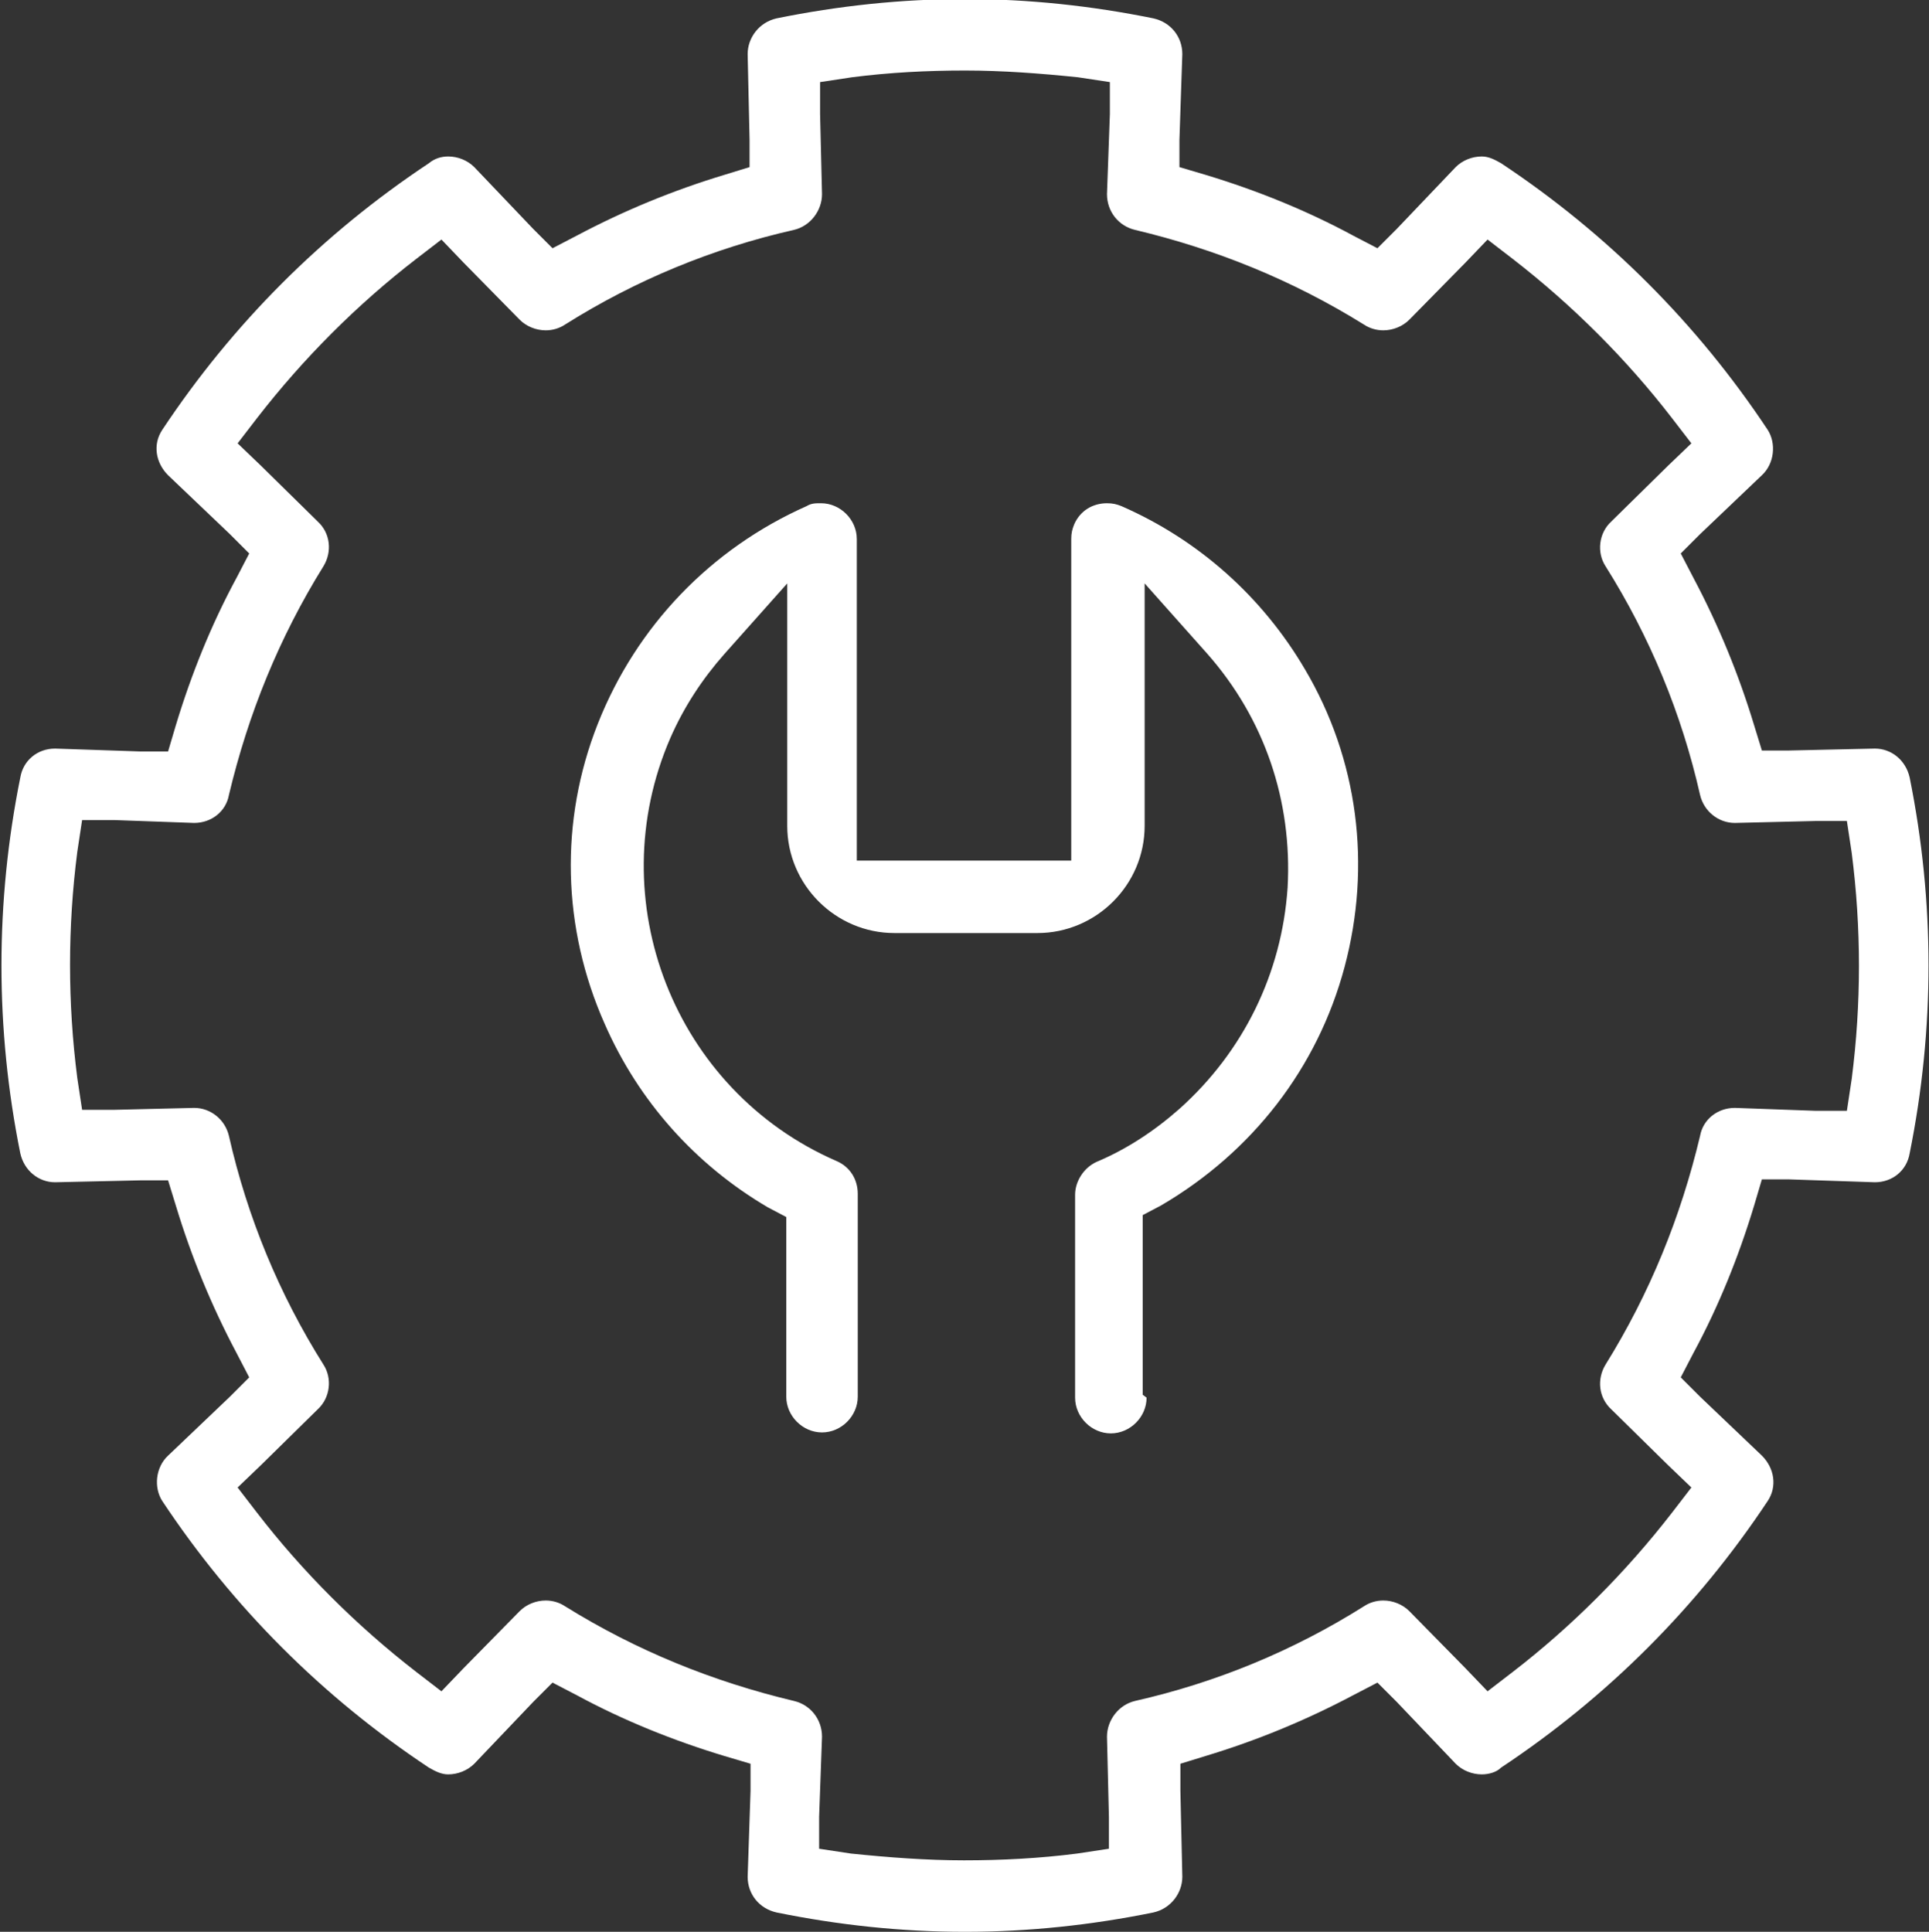
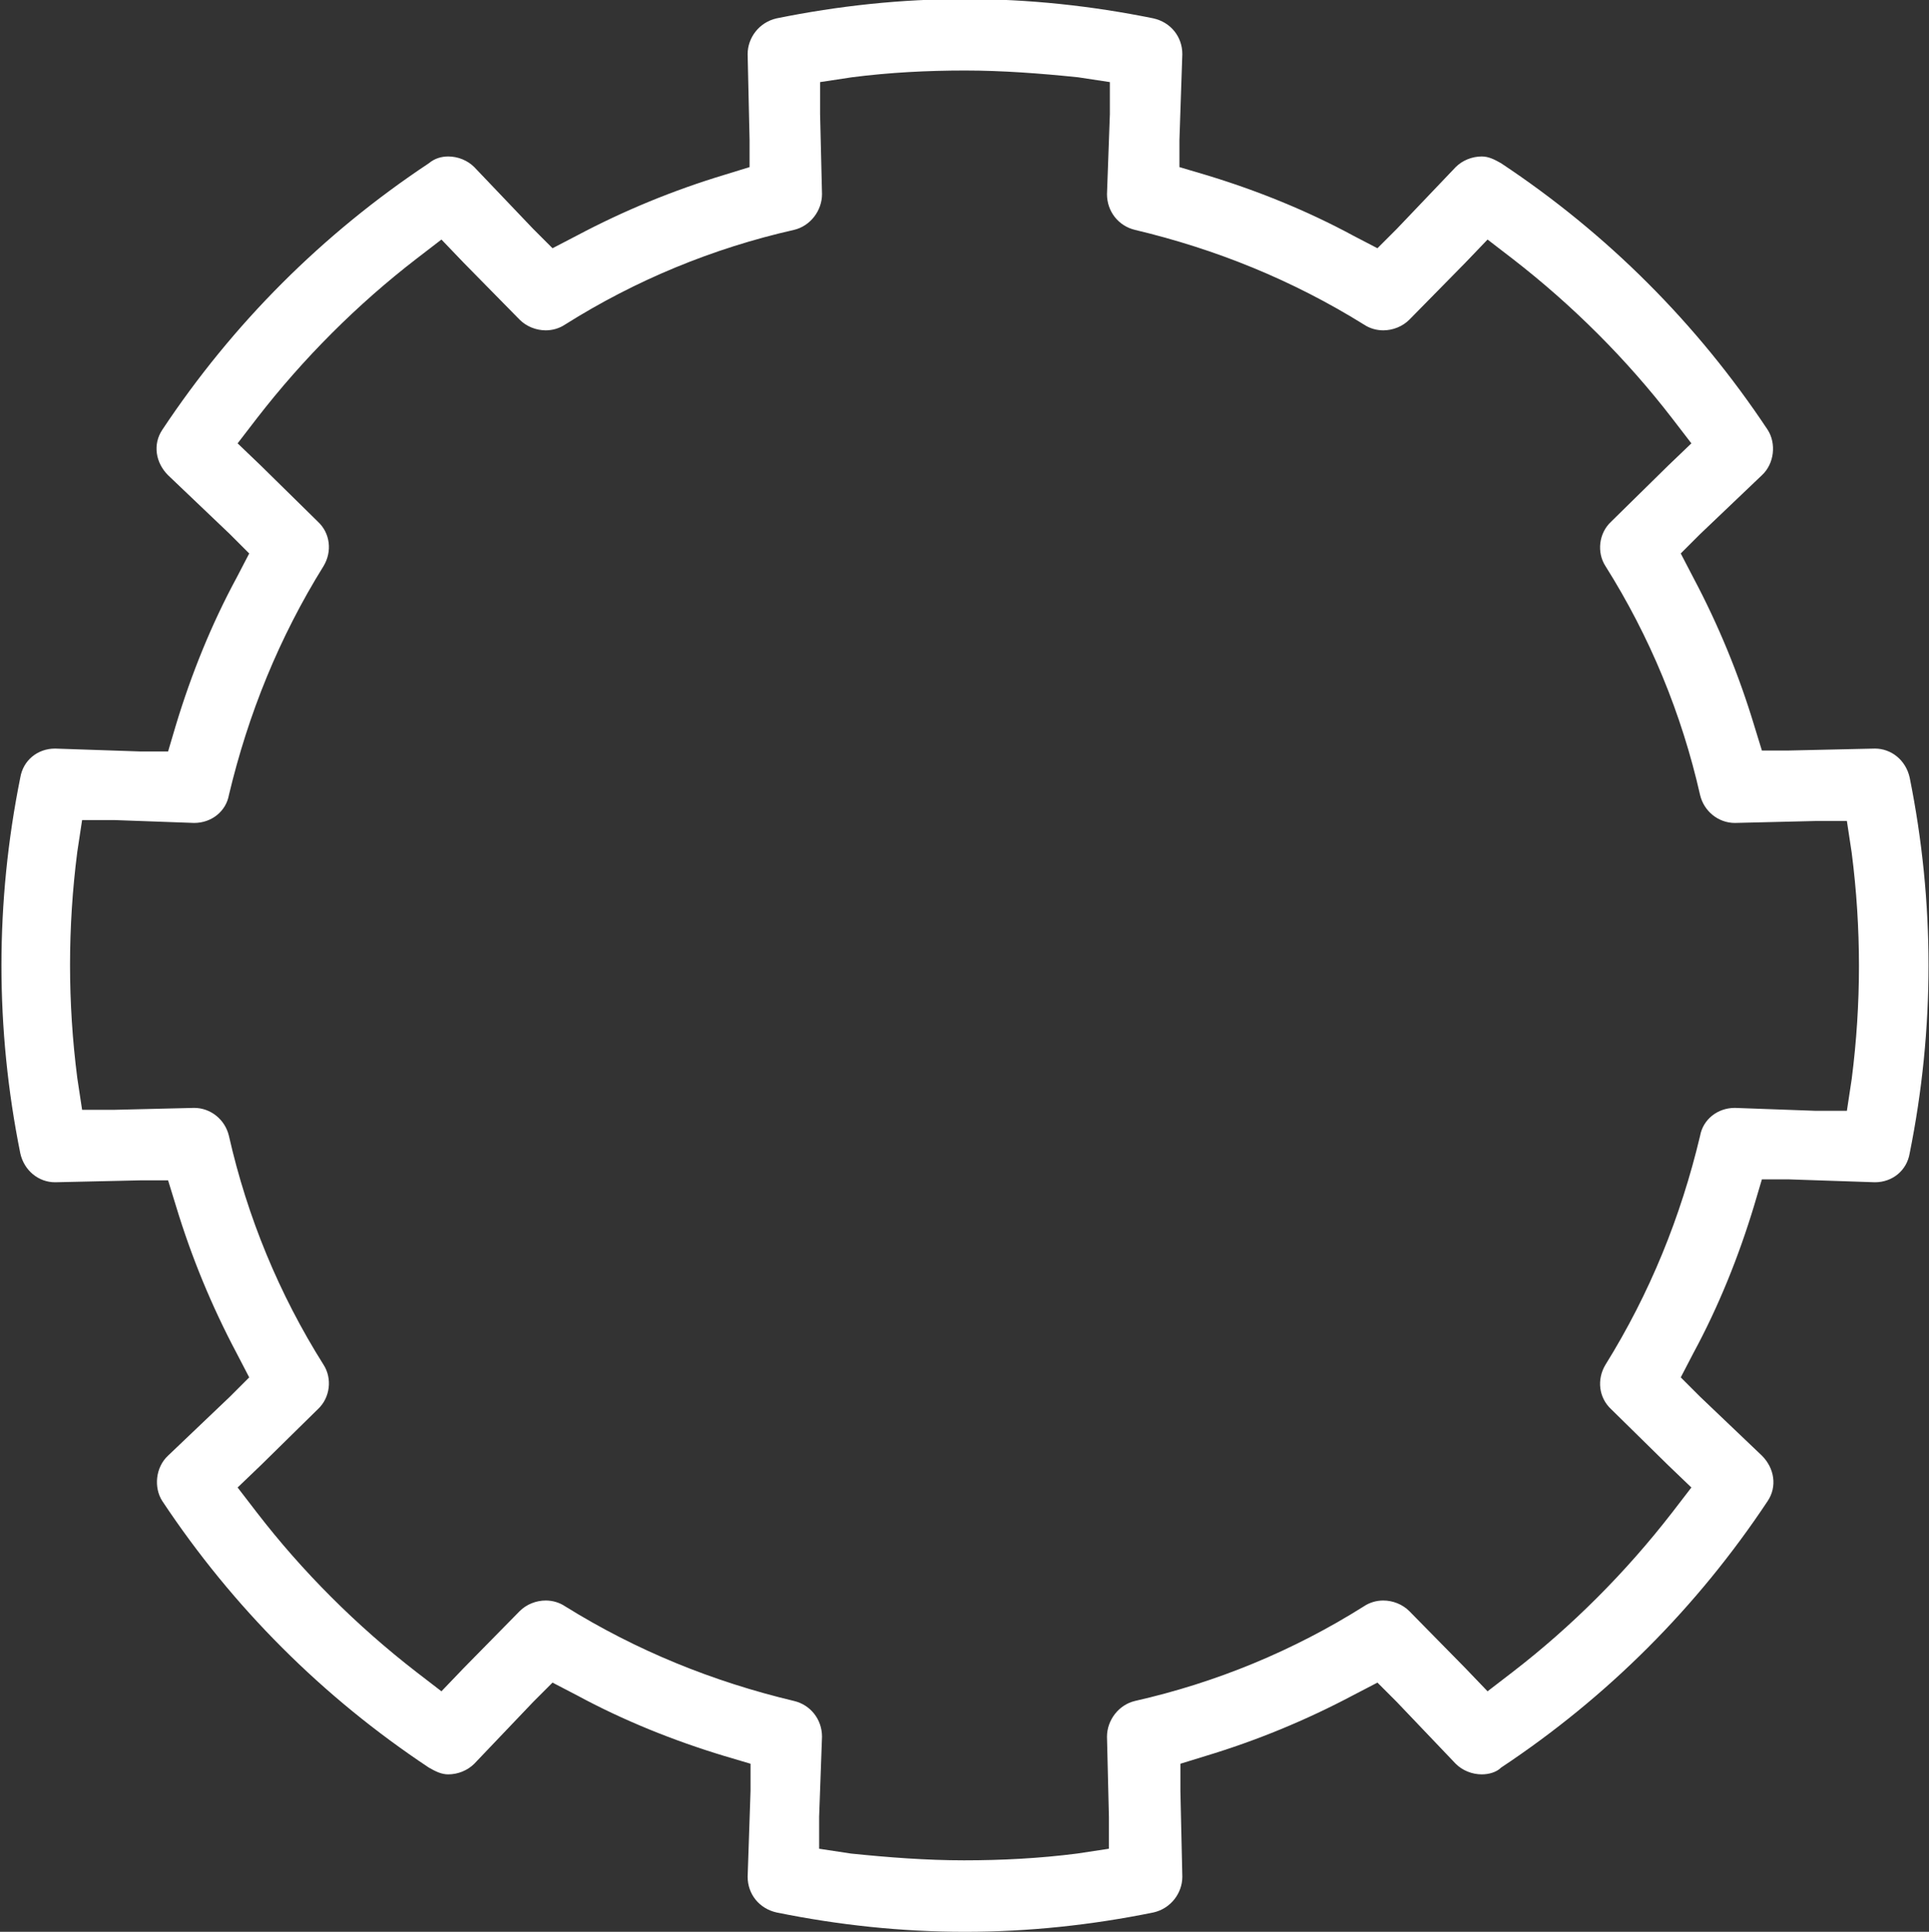
<svg xmlns="http://www.w3.org/2000/svg" id="Layer_2" viewBox="0 0 19.97 20">
  <rect x="0" y="0" width="19.97" height="20" fill="#333333" stroke="none" />
  <defs>
    <style>.cls-1{fill:#fff;fill-rule:evenodd;stroke-width:0px;}</style>
  </defs>
  <g id="Layer_2-2">
    <g id="Layer_1-2">
-       <path class="cls-1" d="M11.83,14.44v-1.86l.19-.1c.94-.55,1.62-1.42,1.9-2.47s.14-2.15-.41-3.08c-.44-.75-1.1-1.34-1.9-1.69-.05-.02-.09-.03-.15-.03-.15,0-.28.08-.34.22-.02.05-.03.09-.03.15v3.33h-2.22v-3.33c0-.2-.17-.37-.37-.37-.06,0-.1,0-.15.03-.99.44-1.76,1.24-2.16,2.25s-.37,2.12.07,3.11c.35.8.94,1.46,1.69,1.9l.19.1v1.86c0,.2.17.37.37.37s.37-.17.37-.37v-2.1c0-.15-.08-.28-.22-.34-1.68-.73-2.45-2.7-1.72-4.38.14-.32.33-.61.56-.87l.65-.73v2.51c0,.61.5,1.11,1.11,1.11h1.48c.61,0,1.11-.5,1.11-1.11v-2.51l.65.73c.59.67.88,1.52.83,2.42-.06.89-.46,1.7-1.12,2.29-.26.23-.55.42-.86.55-.13.06-.22.2-.22.34v2.1c0,.2.17.37.37.37s.37-.17.37-.37h0Z" />
      <path class="cls-1" d="M19.41,12.24h0c.18,0,.33-.12.36-.3.26-1.29.26-2.6,0-3.89-.04-.18-.19-.3-.36-.3h0l-.89.02h-.28l-.08-.26c-.16-.53-.37-1.04-.63-1.53l-.13-.25.2-.2.64-.61c.13-.12.15-.33.06-.47-.73-1.1-1.66-2.03-2.76-2.76-.07-.04-.13-.07-.2-.07-.1,0-.2.04-.27.11l-.61.64-.2.2-.25-.13c-.48-.26-1-.47-1.53-.63l-.27-.08v-.28l.03-.89c0-.18-.12-.33-.3-.37-.64-.13-1.29-.2-1.95-.2s-1.31.07-1.95.2c-.18.04-.3.2-.3.37l.02.89v.28l-.26.08c-.53.16-1.04.37-1.53.63l-.25.13-.2-.2-.61-.64c-.07-.07-.17-.11-.27-.11-.07,0-.14.02-.2.07-1.1.73-2.03,1.66-2.76,2.76-.1.15-.07.34.06.47l.64.61.2.2-.13.25c-.26.48-.47,1-.63,1.53l-.08.27h-.28l-.89-.03h0c-.18,0-.33.12-.36.3-.26,1.29-.26,2.6,0,3.89.04.18.19.3.36.3h0l.89-.02h.28l.08.26c.16.53.37,1.04.63,1.53l.13.25-.2.2-.64.61c-.13.12-.15.33-.06.47.73,1.1,1.66,2.03,2.76,2.76.07.04.13.07.2.07.1,0,.2-.04.27-.11l.61-.64.2-.2.25.13c.48.26,1,.47,1.53.63l.27.08v.28l-.03.89c0,.18.12.33.3.37.64.13,1.29.2,1.95.2s1.31-.07,1.95-.2c.18-.04.3-.2.3-.37l-.02-.89v-.28l.26-.08c.53-.16,1.04-.37,1.53-.63l.25-.13.2.2.61.64c.07.07.17.11.27.11.07,0,.15-.02.2-.07,1.1-.73,2.03-1.66,2.76-2.76.1-.15.07-.34-.06-.47l-.64-.61-.2-.2.13-.25c.26-.48.47-1,.63-1.53l.08-.27h.28s.89.03.89.03ZM17.96,11.47h0c-.18,0-.33.12-.36.29-.2.84-.52,1.63-.98,2.37-.09.15-.07.34.06.46l.59.58.24.23-.2.26c-.48.62-1.04,1.18-1.65,1.65l-.26.2-.23-.24-.58-.59c-.07-.07-.17-.11-.27-.11-.07,0-.14.02-.2.06-.73.46-1.53.79-2.37.98-.17.04-.29.2-.29.37l.02.83v.33l-.33.05c-.39.05-.78.07-1.17.07s-.78-.03-1.17-.07l-.33-.05v-.33l.03-.83c0-.18-.12-.33-.29-.37-.84-.2-1.63-.52-2.37-.98-.06-.04-.13-.06-.2-.06-.1,0-.2.04-.27.11l-.58.59-.23.24-.26-.2c-.62-.48-1.18-1.04-1.65-1.65l-.2-.26.24-.23.59-.58c.13-.12.15-.32.06-.46-.46-.73-.79-1.53-.98-2.37-.04-.17-.19-.29-.36-.29h0l-.83.02h-.33l-.05-.33c-.1-.78-.1-1.56,0-2.34l.05-.33h.33l.83.03h0c.18,0,.33-.12.36-.29.2-.84.52-1.63.98-2.37.09-.15.07-.34-.06-.46l-.59-.58-.24-.23.2-.26c.48-.62,1.04-1.18,1.65-1.65l.26-.2.23.24.58.59c.07.07.17.11.27.11.07,0,.14-.02.2-.06.73-.46,1.53-.79,2.37-.98.17-.04.29-.2.29-.37l-.02-.83v-.33l.33-.05c.39-.05.78-.07,1.17-.07s.78.03,1.17.07l.33.05v.33l-.03.83c0,.18.12.33.29.37.84.2,1.63.52,2.37.98.06.04.13.06.2.06.1,0,.2-.04.27-.11l.58-.59.23-.24.26.2c.62.48,1.18,1.04,1.65,1.65l.2.26-.24.23-.59.58c-.13.12-.15.32-.06.46.46.73.79,1.53.98,2.37.04.17.19.29.36.29h0l.83-.02h.33l.05.33c.1.78.1,1.56,0,2.34l-.05.33h-.33s-.83-.03-.83-.03Z" />
    </g>
  </g>
</svg>